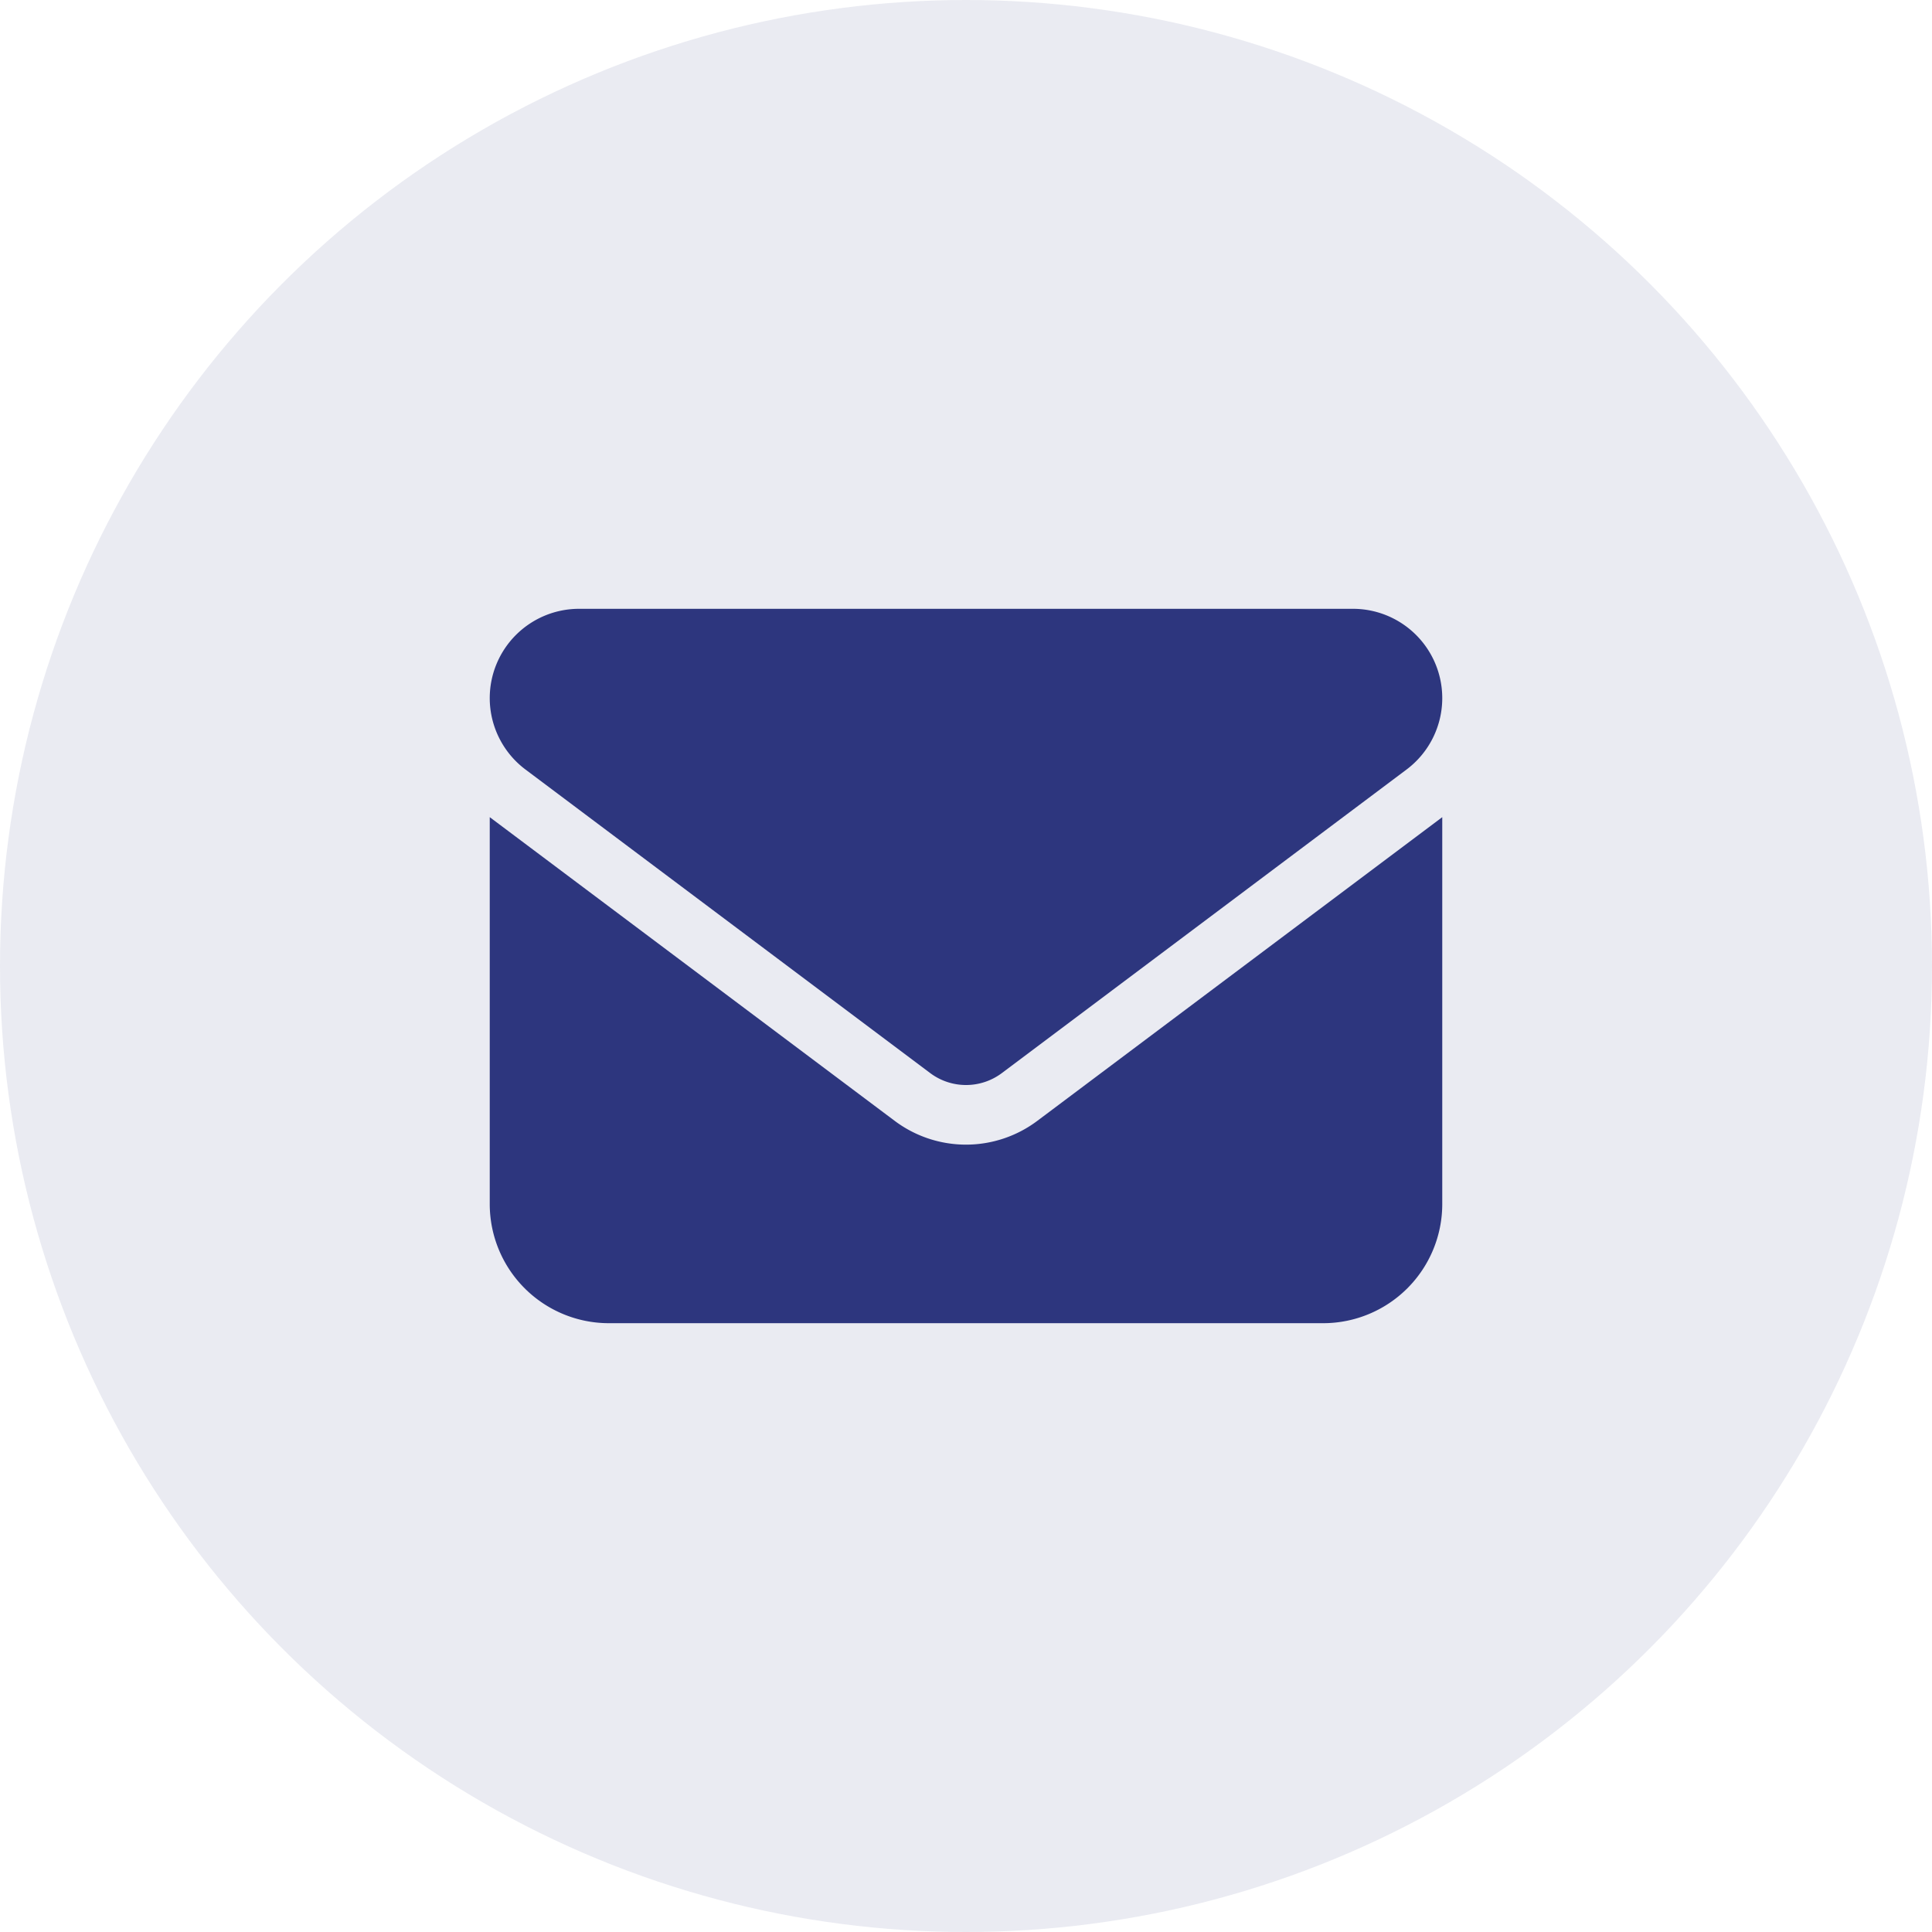
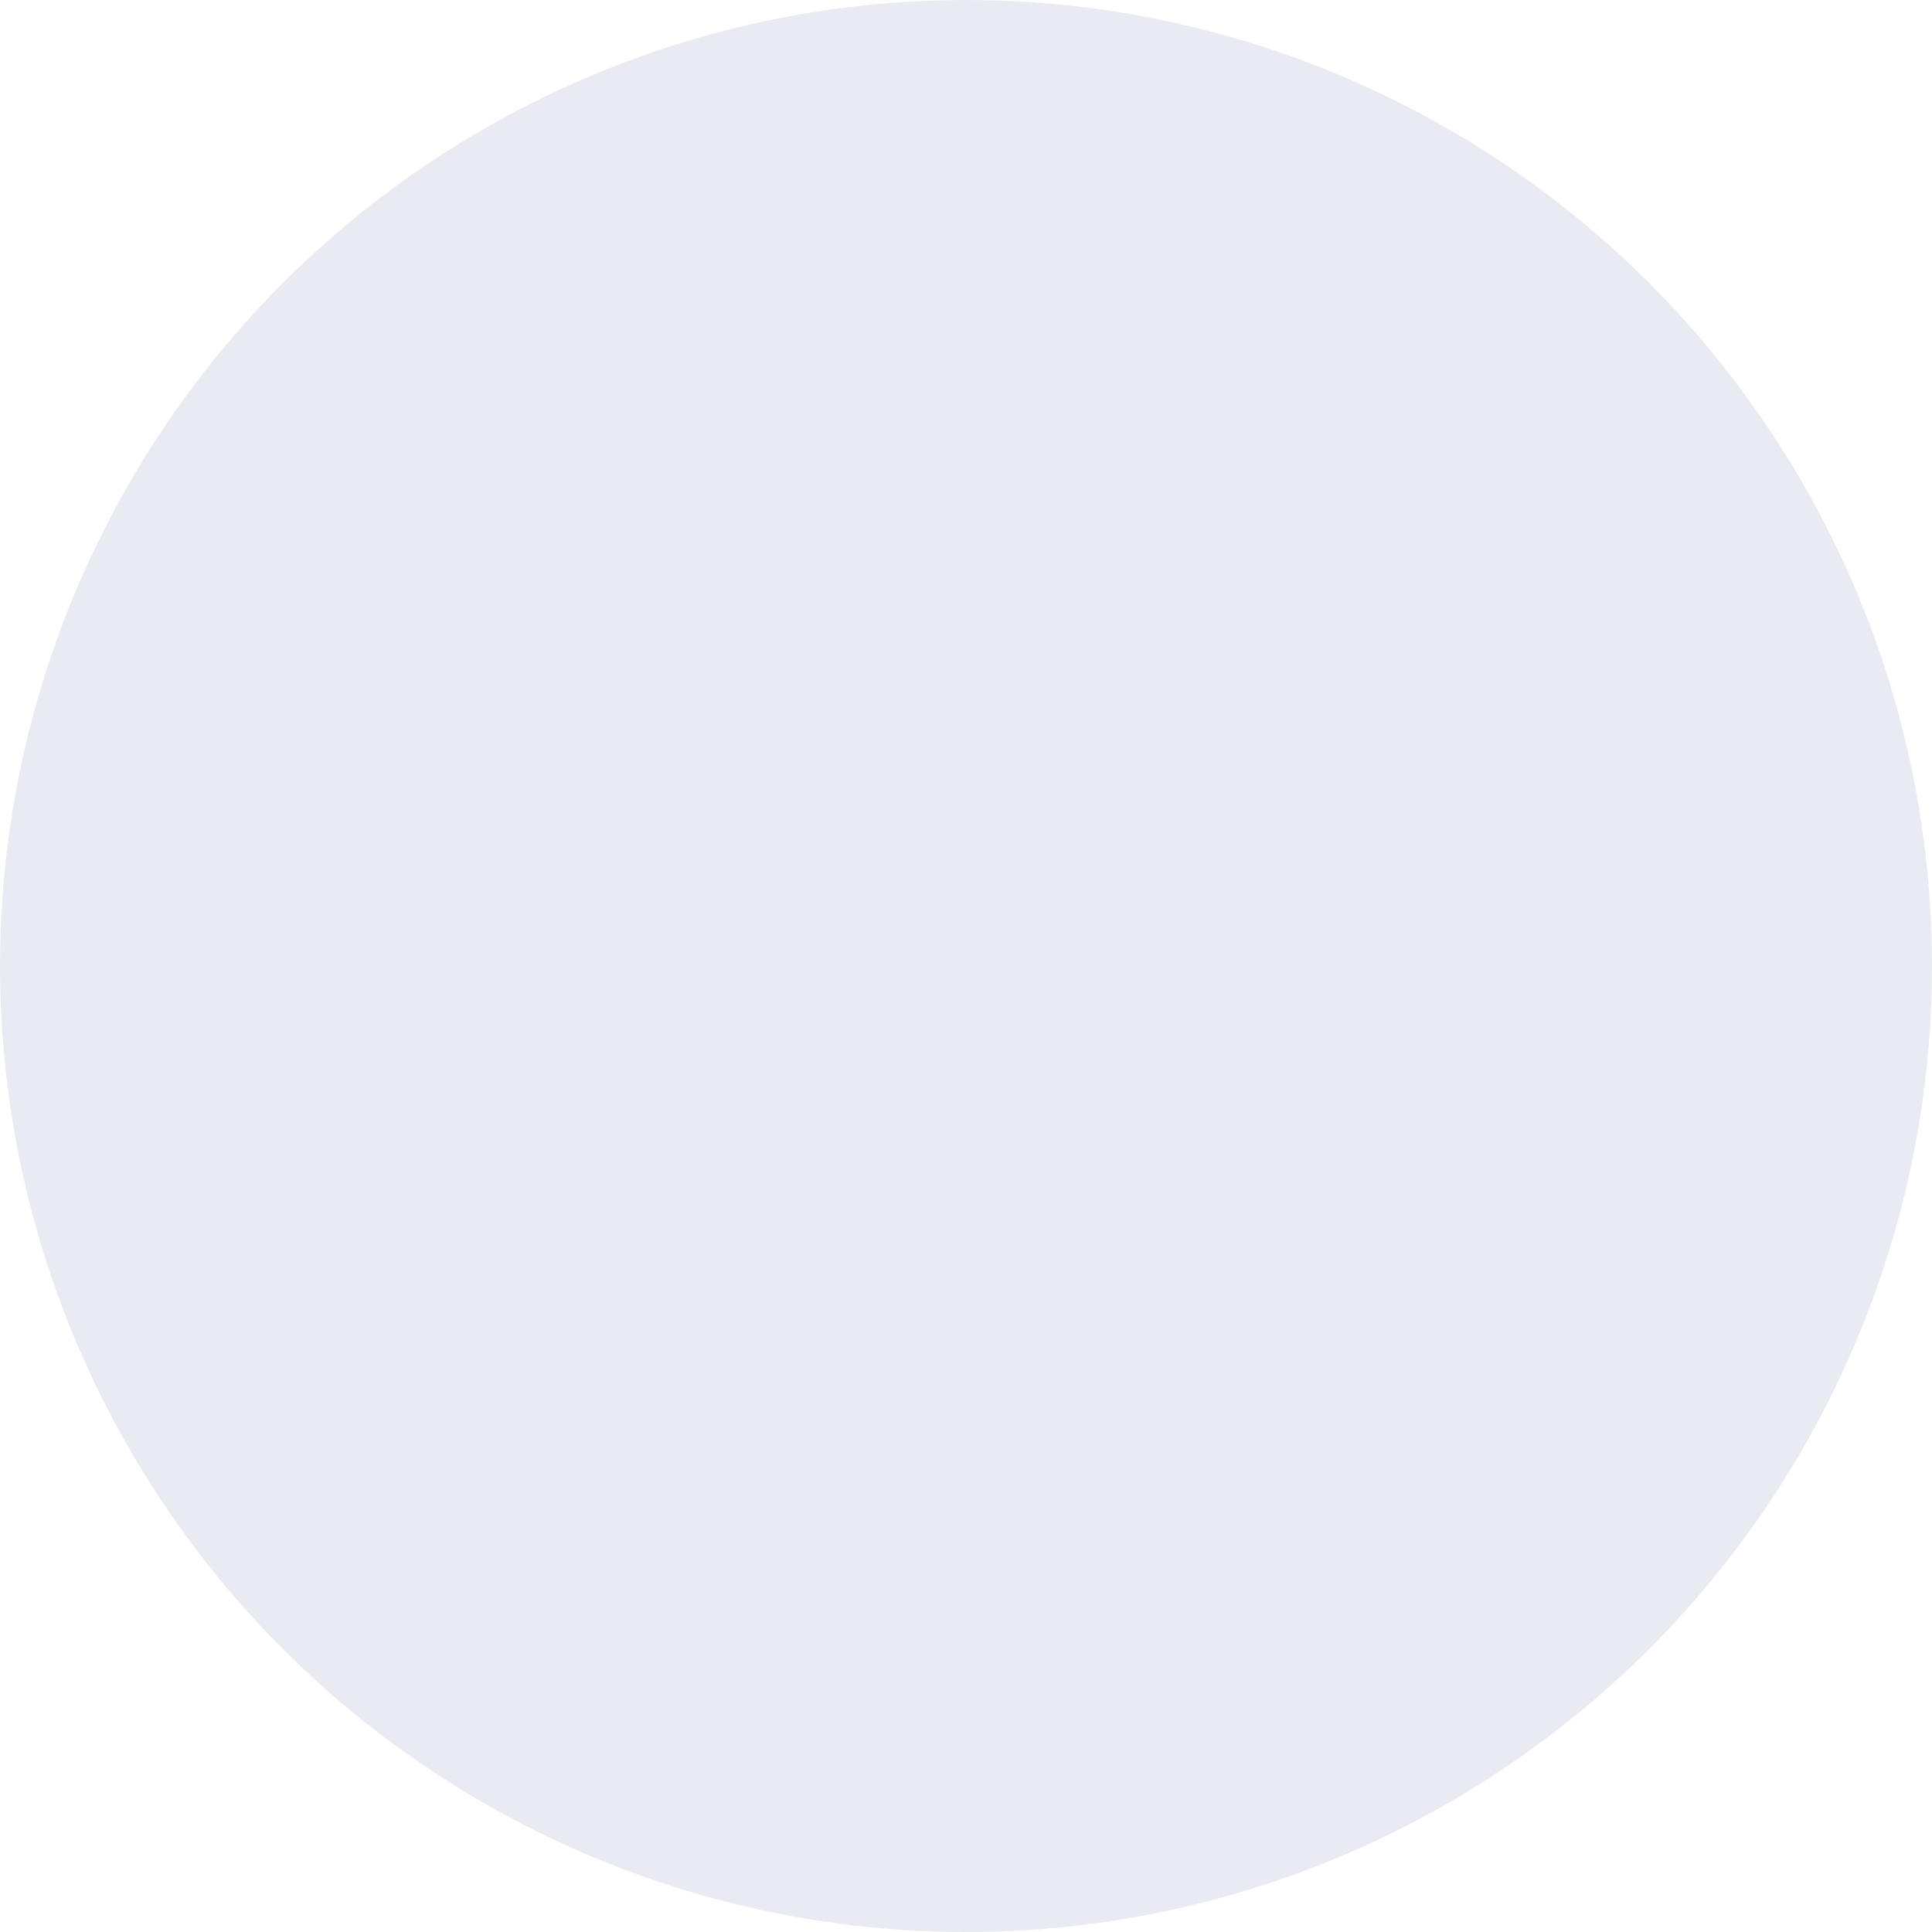
<svg xmlns="http://www.w3.org/2000/svg" width="102" height="102" viewBox="0 0 102 102">
  <g id="Group_3243" data-name="Group 3243" transform="translate(-1148 -6882)">
    <circle id="Ellipse_1" data-name="Ellipse 1" cx="51" cy="51" r="51" transform="translate(1148 6882)" fill="#2d367e" opacity="0.1" />
    <g id="Group_3238" data-name="Group 3238" transform="translate(1173.856 6914.142)">
-       <path id="Path_1214" data-name="Path 1214" d="M1154.793-472.775a4.717,4.717,0,0,0-4.715,4.715,4.716,4.716,0,0,0,1.887,3.77l21.373,16.031a3.155,3.155,0,0,0,3.771,0l21.372-16.031a4.713,4.713,0,0,0,1.885-3.77,4.716,4.716,0,0,0-4.713-4.715Zm-4.715,11v20.429a6.293,6.293,0,0,0,6.287,6.287h37.716a6.291,6.291,0,0,0,6.285-6.287v-20.429l-21.372,16.028a6.272,6.272,0,0,1-7.544,0Z" transform="translate(-1150.078 472.775)" fill="#2d367e" />
-     </g>
+       </g>
  </g>
</svg>